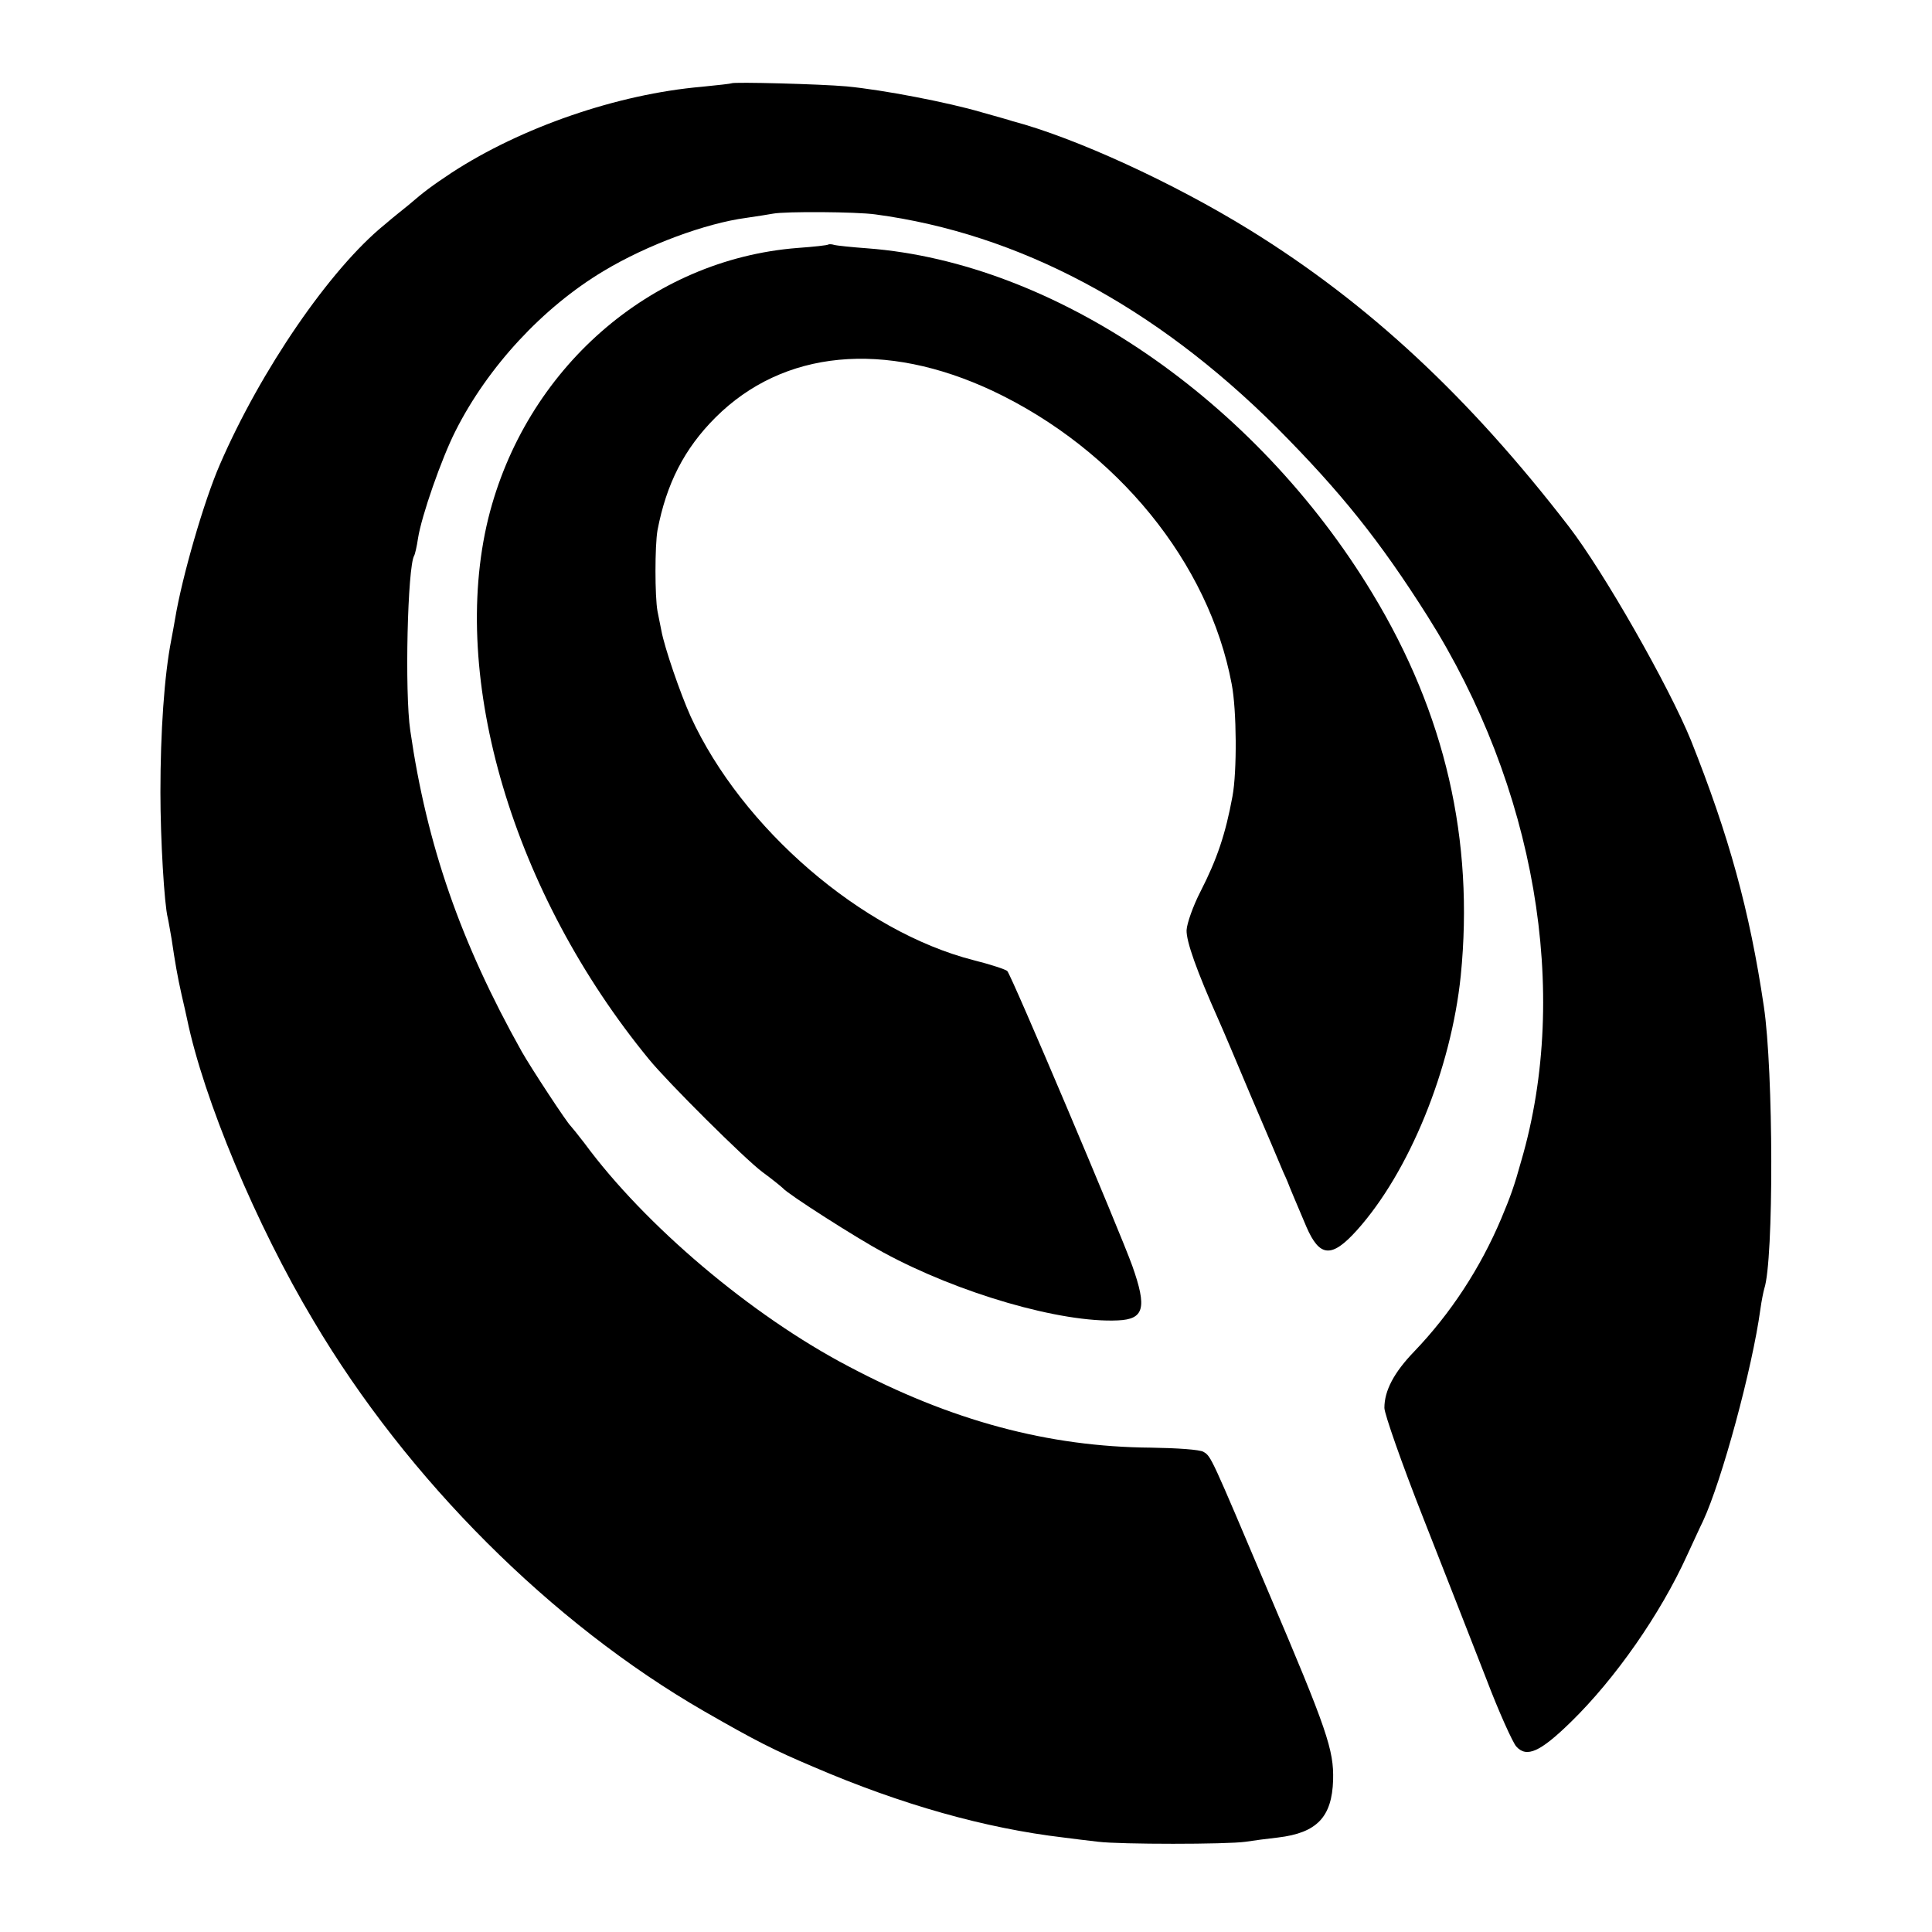
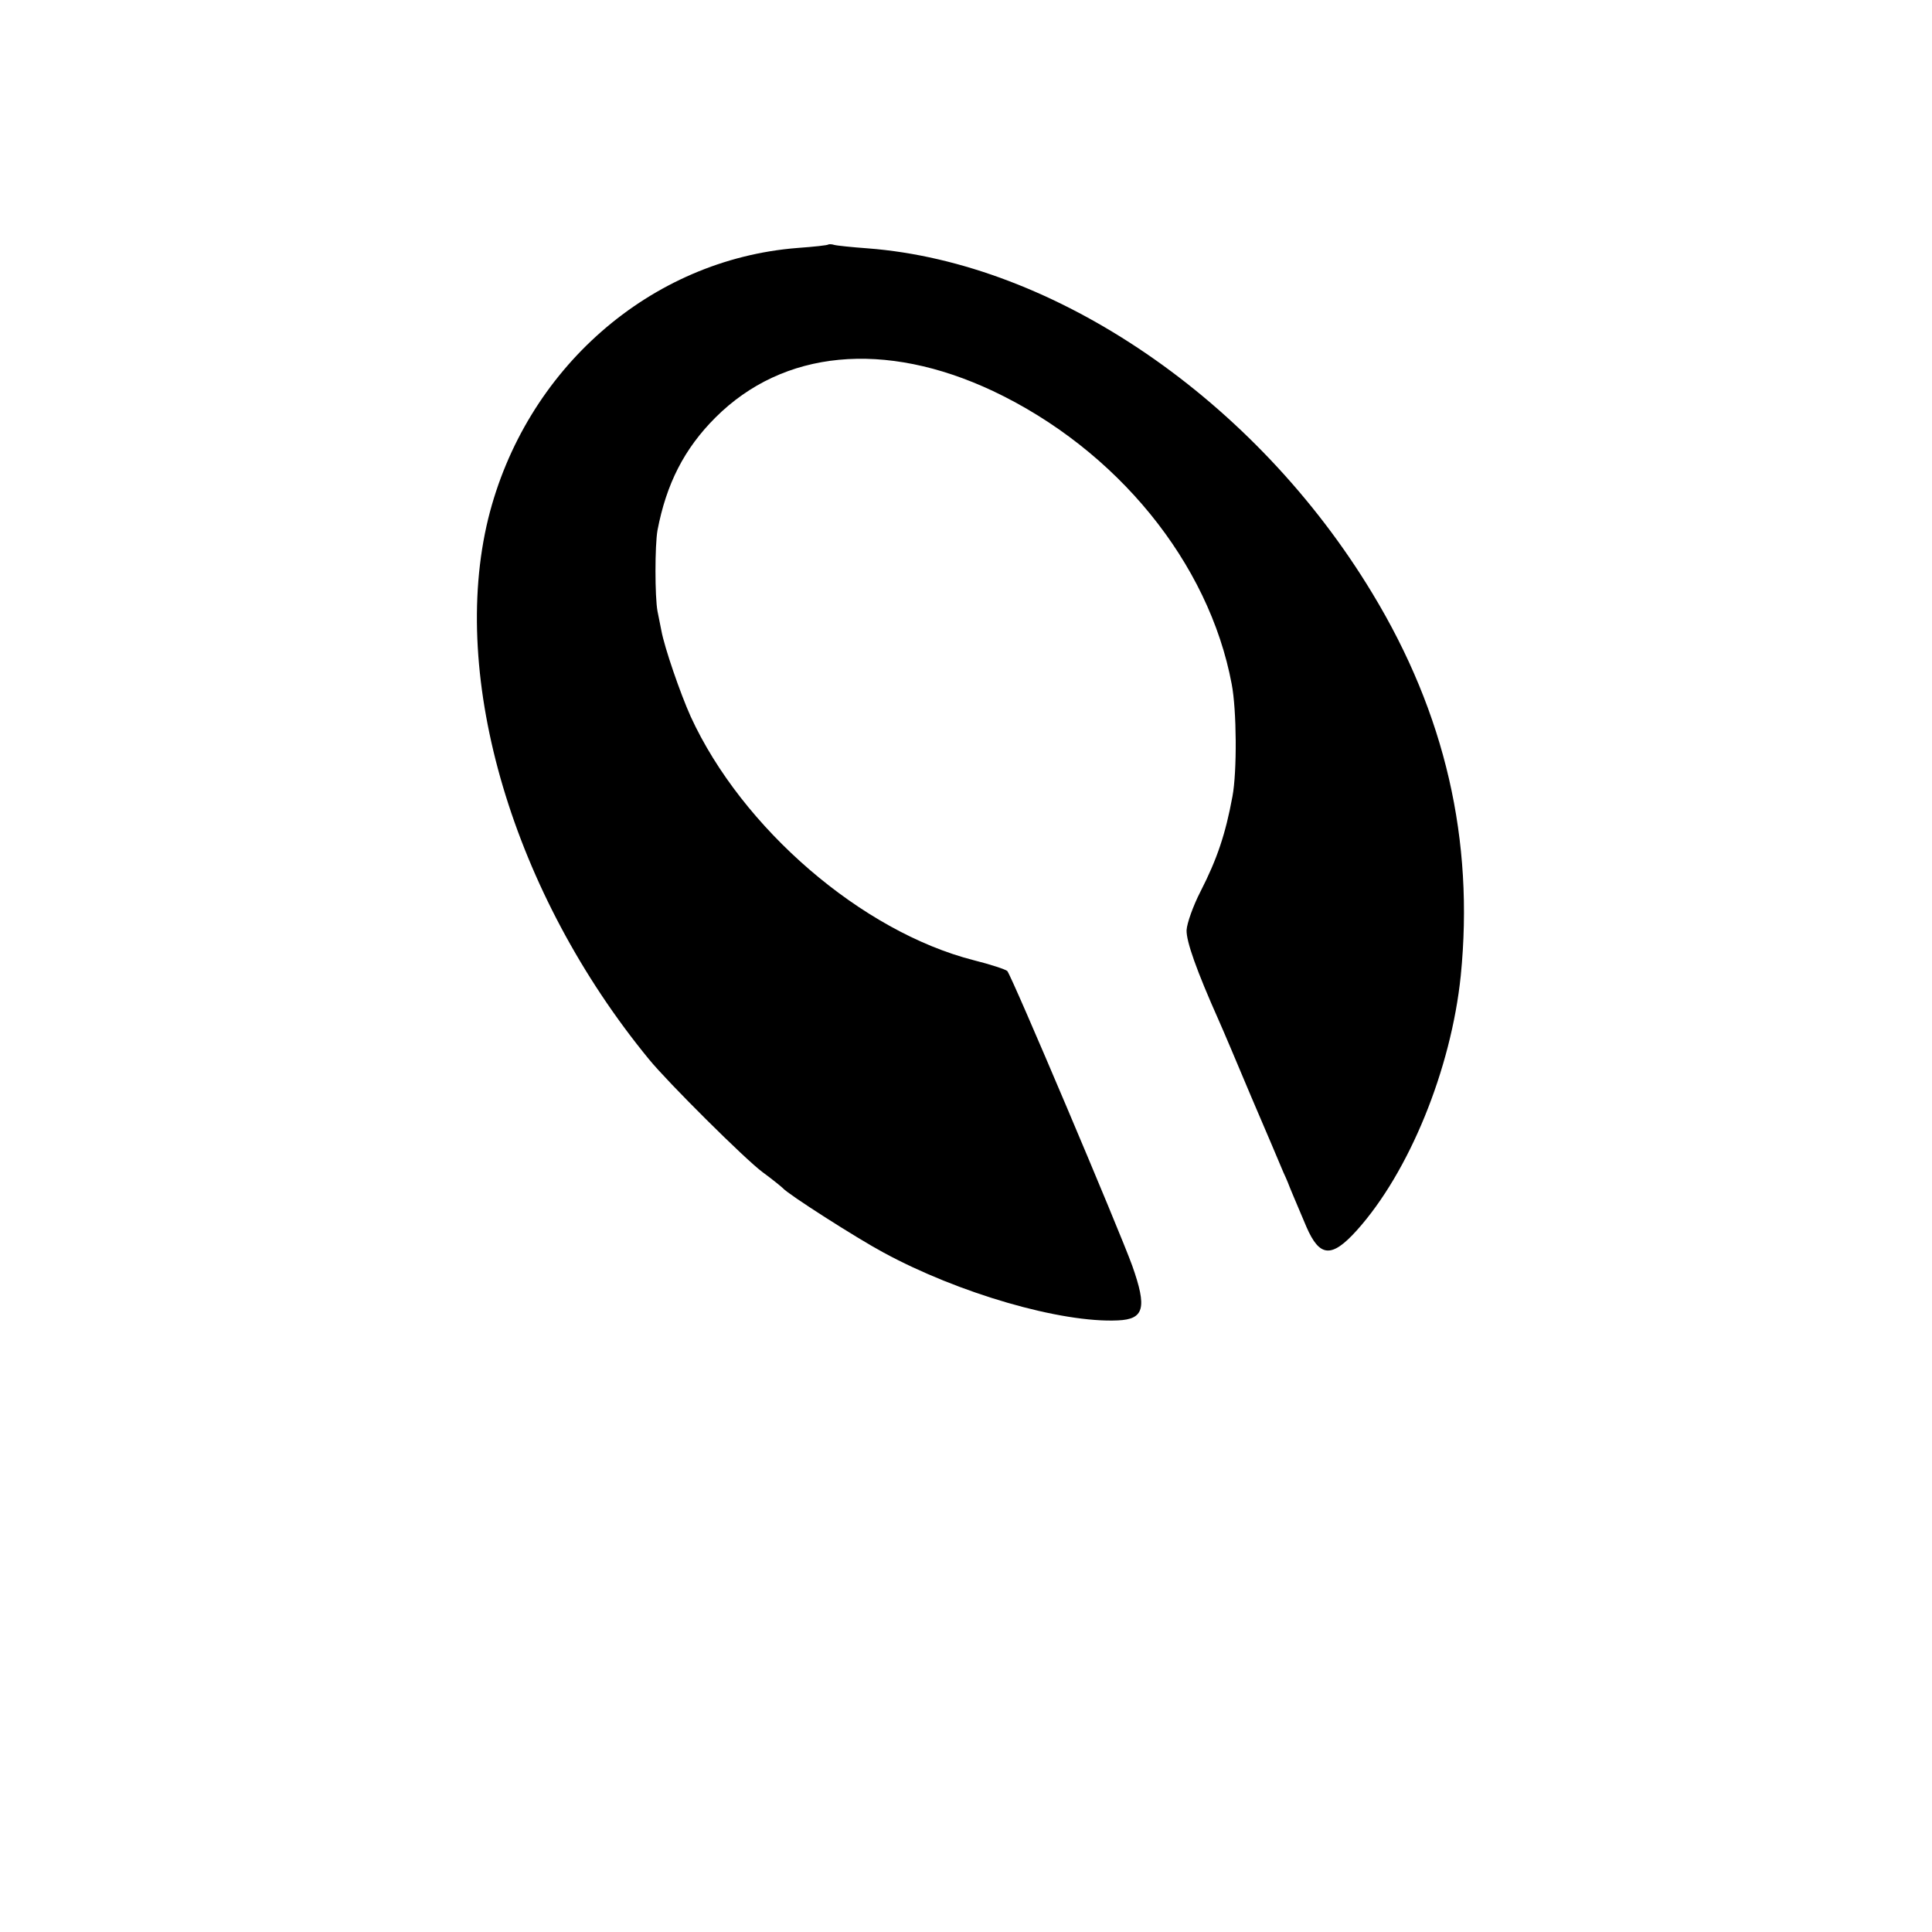
<svg xmlns="http://www.w3.org/2000/svg" version="1" width="668" height="668" viewBox="0 0 501 501">
-   <path d="M189.7 21.6c-.1.1-3.6.5-7.7.9-21.9 1.9-46.8 10.5-64.9 22.3-5.4 3.6-7 4.8-11.2 8.4-1.1.9-3.9 3.1-6.1 5C85.6 69.7 67.6 96 57 120.5c-4.1 9.4-9.8 29.1-11.6 40-.3 1.6-.7 4.1-1 5.5-1.8 9.2-2.8 23.8-2.8 39.5 0 12.1 1 29 1.9 32.5.2.8.6 3.3 1 5.5.9 6.1 1.5 9.6 2.6 14.5.6 2.5 1.2 5.3 1.4 6.2 4.3 20.8 17.9 53.4 32.8 78.3 24.4 41.2 61.7 78.4 101.2 101.2 13.4 7.7 18.1 10.1 28.5 14.5 22.8 9.8 44.5 15.9 64.8 18.3 2.3.3 6.3.8 9 1.1 5.7.7 33.3.7 38.2 0 1.9-.3 5.7-.8 8.4-1.1 10.1-1.2 14-5.3 14.3-14.9.2-7.8-1.5-12.9-16.7-48.6-15-35.4-14.9-35.3-16.9-36.5-.9-.6-7-1-13.6-1.1-26.7-.2-51.9-7-78.5-21.1-25.2-13.2-52.8-36.6-68.4-57.8-1.7-2.2-3.3-4.2-3.6-4.5-1-.9-10.2-14.9-12.7-19.3-15.9-28.4-24.6-53.5-28.9-83.2-1.5-10-.7-42.6 1-45.4.2-.3.7-2.4 1-4.5.9-5.8 6.1-20.7 9.7-27.8 8.4-16.7 22.7-32.1 38.4-41.5 11.3-6.8 26.5-12.4 37-13.8 2.8-.4 5.9-.9 7-1.1 3.1-.6 21.5-.5 26.5.2 37.3 5 72.5 23.8 104.1 55.3 16.6 16.7 26.7 29.3 39.1 48.9 27.9 44.2 37.1 97.4 24.3 141.2-1.8 6.5-2.8 9.3-5.2 15-5.4 12.8-13.1 24.6-22.6 34.5-5.2 5.4-7.7 10.1-7.7 14.6 0 1.5 4.5 14.4 10.1 28.6 5.6 14.2 12.9 32.9 16.3 41.6 3.3 8.7 6.9 16.6 7.8 17.6 2.7 3 6.2 1.4 14.1-6.3 11.6-11.3 23.3-28.1 30.2-43.3 1.5-3.2 3.3-7.2 4.1-8.8 4.9-10.5 12.8-39.6 14.9-55 .3-2.2.8-4.6 1-5.3 2.5-7.3 2.4-56.6-.1-73.2-3.7-25-9.1-44.4-18.9-69-5.7-14-22.6-43.7-31.7-55.5-25.9-33.6-51.9-57.8-82.6-76.8-19.9-12.3-45.4-24-61.7-28.3-.5-.2-4.1-1.2-8-2.3-8.5-2.5-25.4-5.8-35-6.7-6.6-.6-29.3-1.2-29.8-.8z" />
  <path d="M214.8 63.4c-.1.2-3.8.6-8 .9-38.2 3-70.6 31.4-80.2 70.2-10.1 41.4 6.4 97.2 41.7 140.2 4.8 5.9 25 26 29.5 29.3 2.6 1.9 4.9 3.8 5.2 4.1 1.2 1.5 19.2 13 26.1 16.7 19.5 10.6 46.1 18.3 60.8 17.6 6.8-.3 7.6-3.2 3.7-14.2-3.2-8.9-31.3-75.3-32.4-76.4-.4-.4-4.3-1.7-8.7-2.8-29-7.4-60.1-34.2-73.4-63.2-2.7-6-6.8-17.9-7.6-22.3-.2-1.1-.7-3.4-1-5-.7-3.8-.7-17 0-21 2.3-12 6.9-21.1 15-29.2 17.6-17.6 43.9-20.1 72-6.9 32.1 15.2 56 44.5 61.9 76 1.3 6.7 1.4 22.7.2 29.1-1.8 9.8-4 16.3-8.3 24.7-1.9 3.7-3.5 8.2-3.6 10-.1 2.9 2.6 10.5 8.3 23.3 1 2.2 4.8 11.2 8.5 20 3.8 8.8 7.5 17.6 8.3 19.5.9 1.9 1.6 3.7 1.7 4 .2.5 1.2 2.9 4.3 10.2 3.4 7.8 6.5 8.1 13 .9 13.6-15.1 24.5-41.8 27-66.1 3.5-35.1-4-67.9-22.9-99.1-30.3-50.2-82.4-85.8-130.9-89.5-4.1-.3-8-.7-8.7-.9-.6-.2-1.3-.2-1.5-.1z" />
</svg>